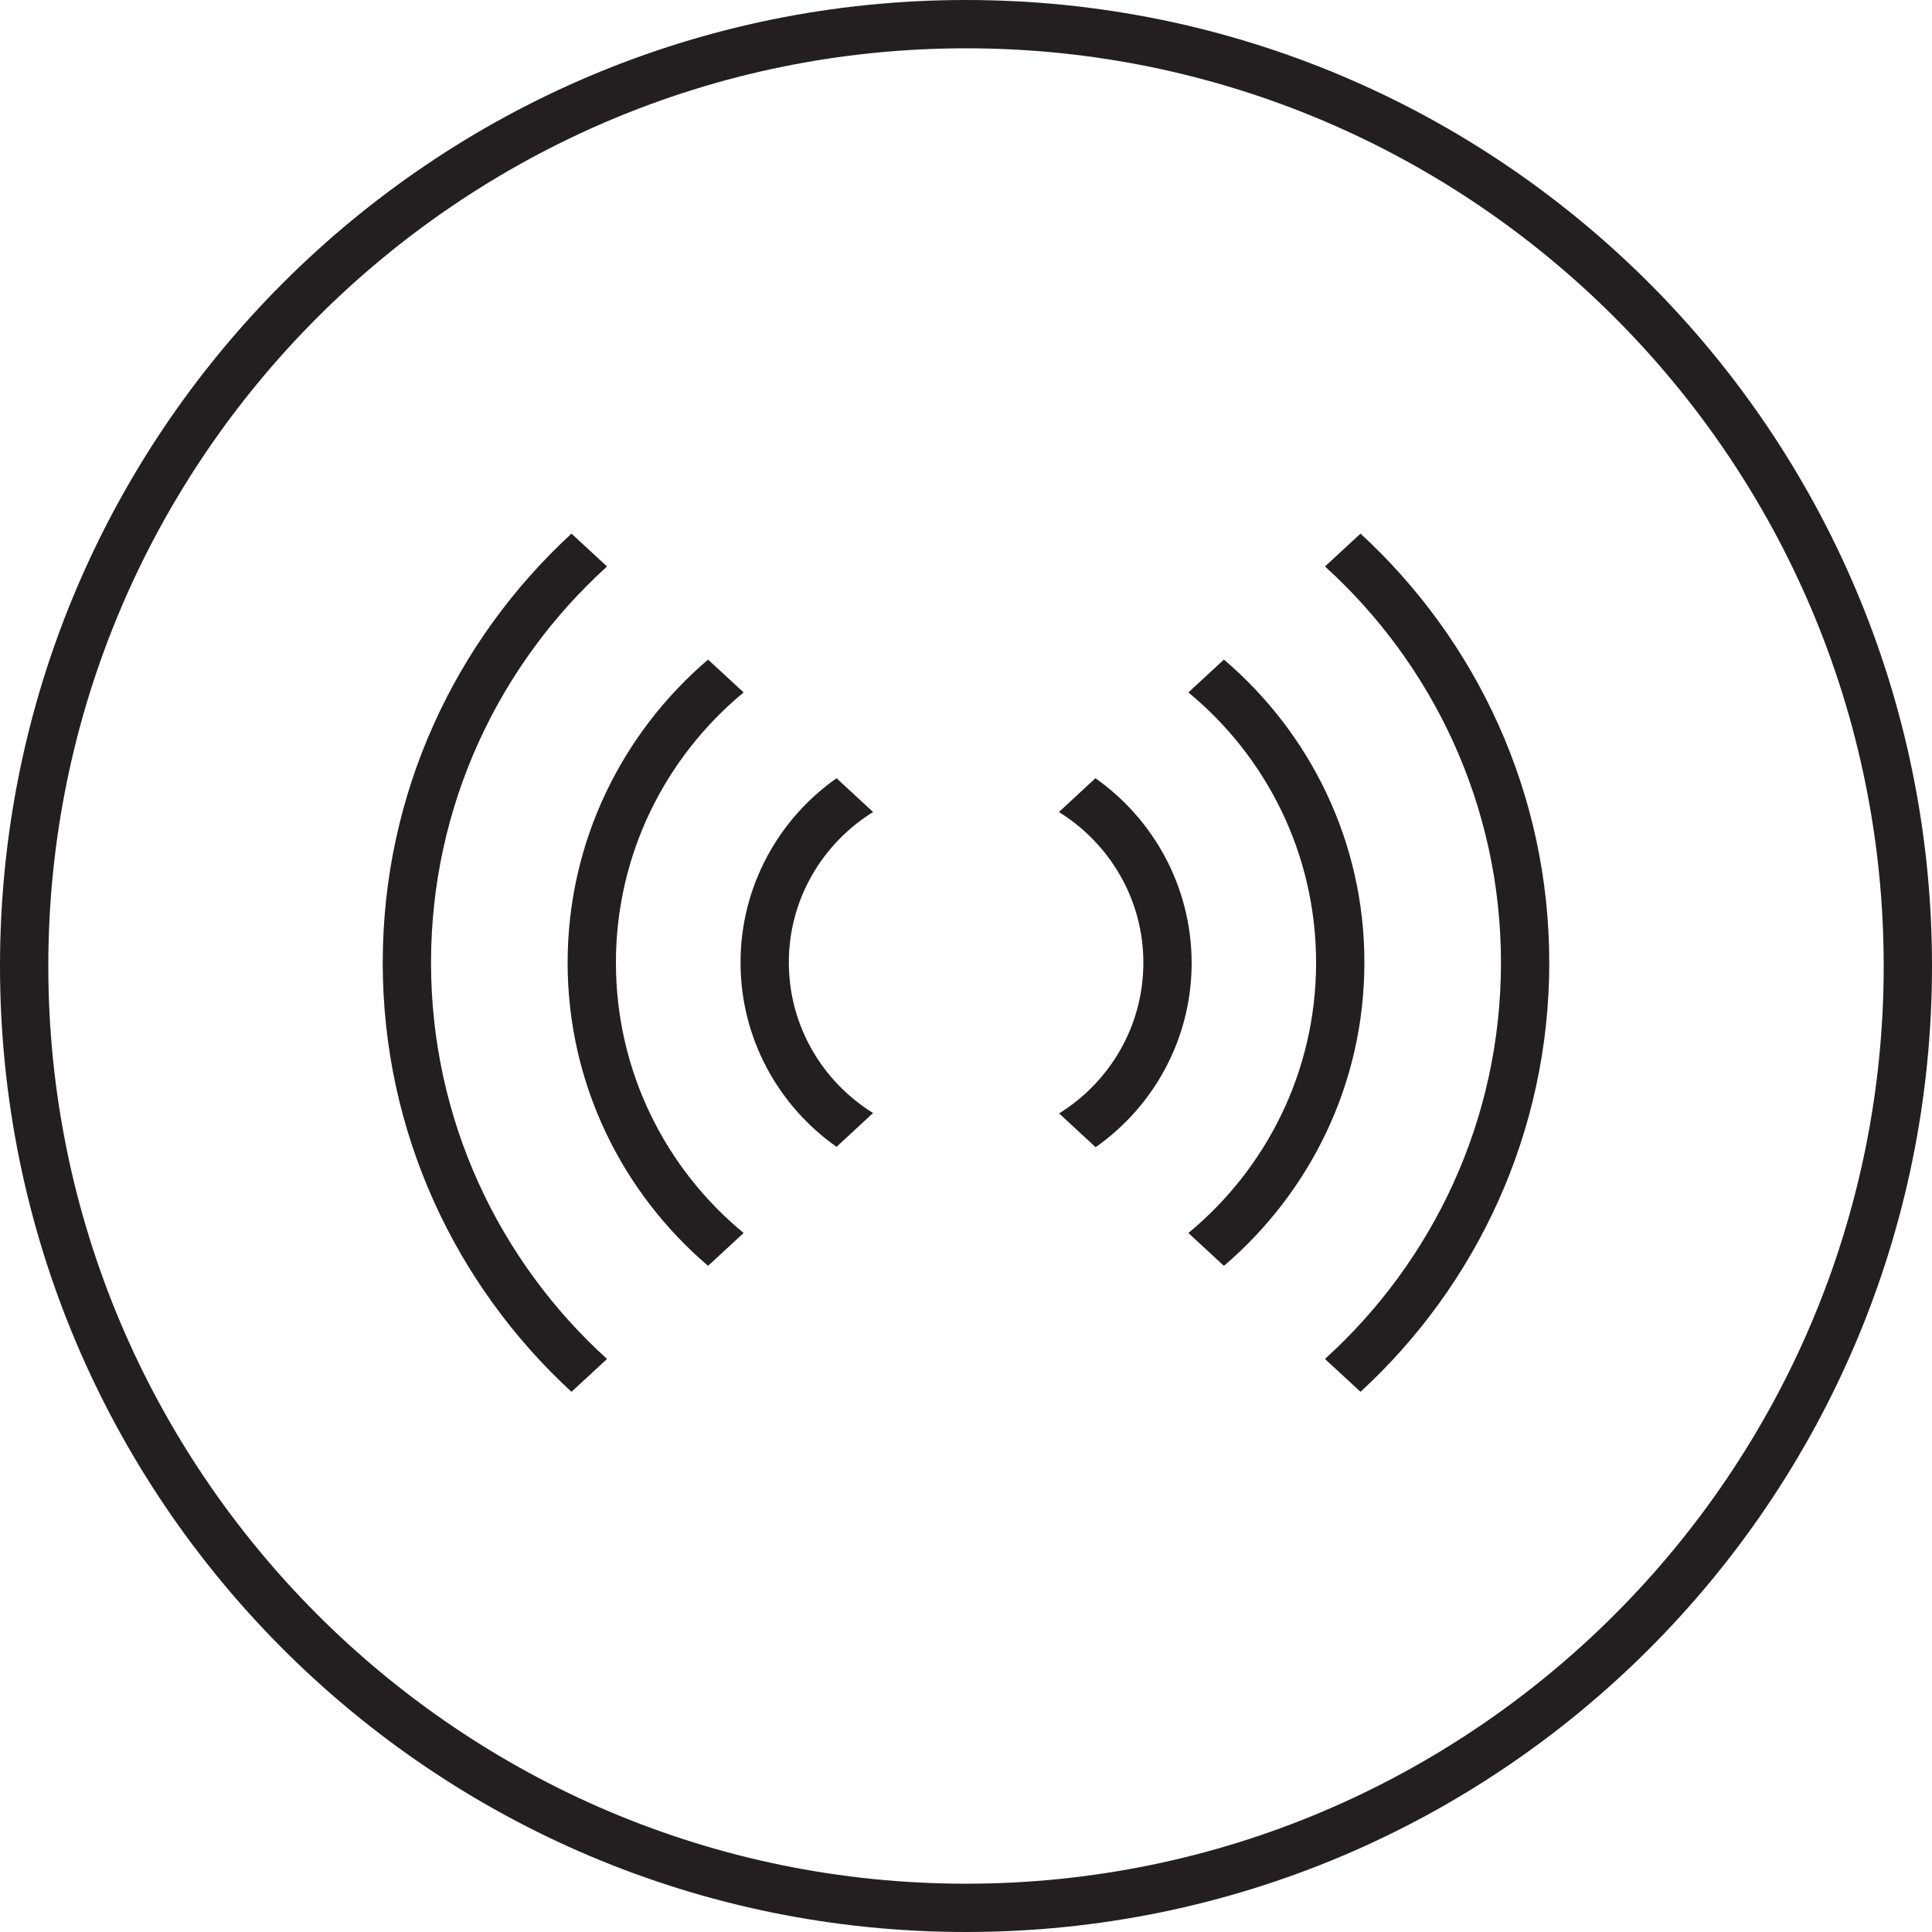
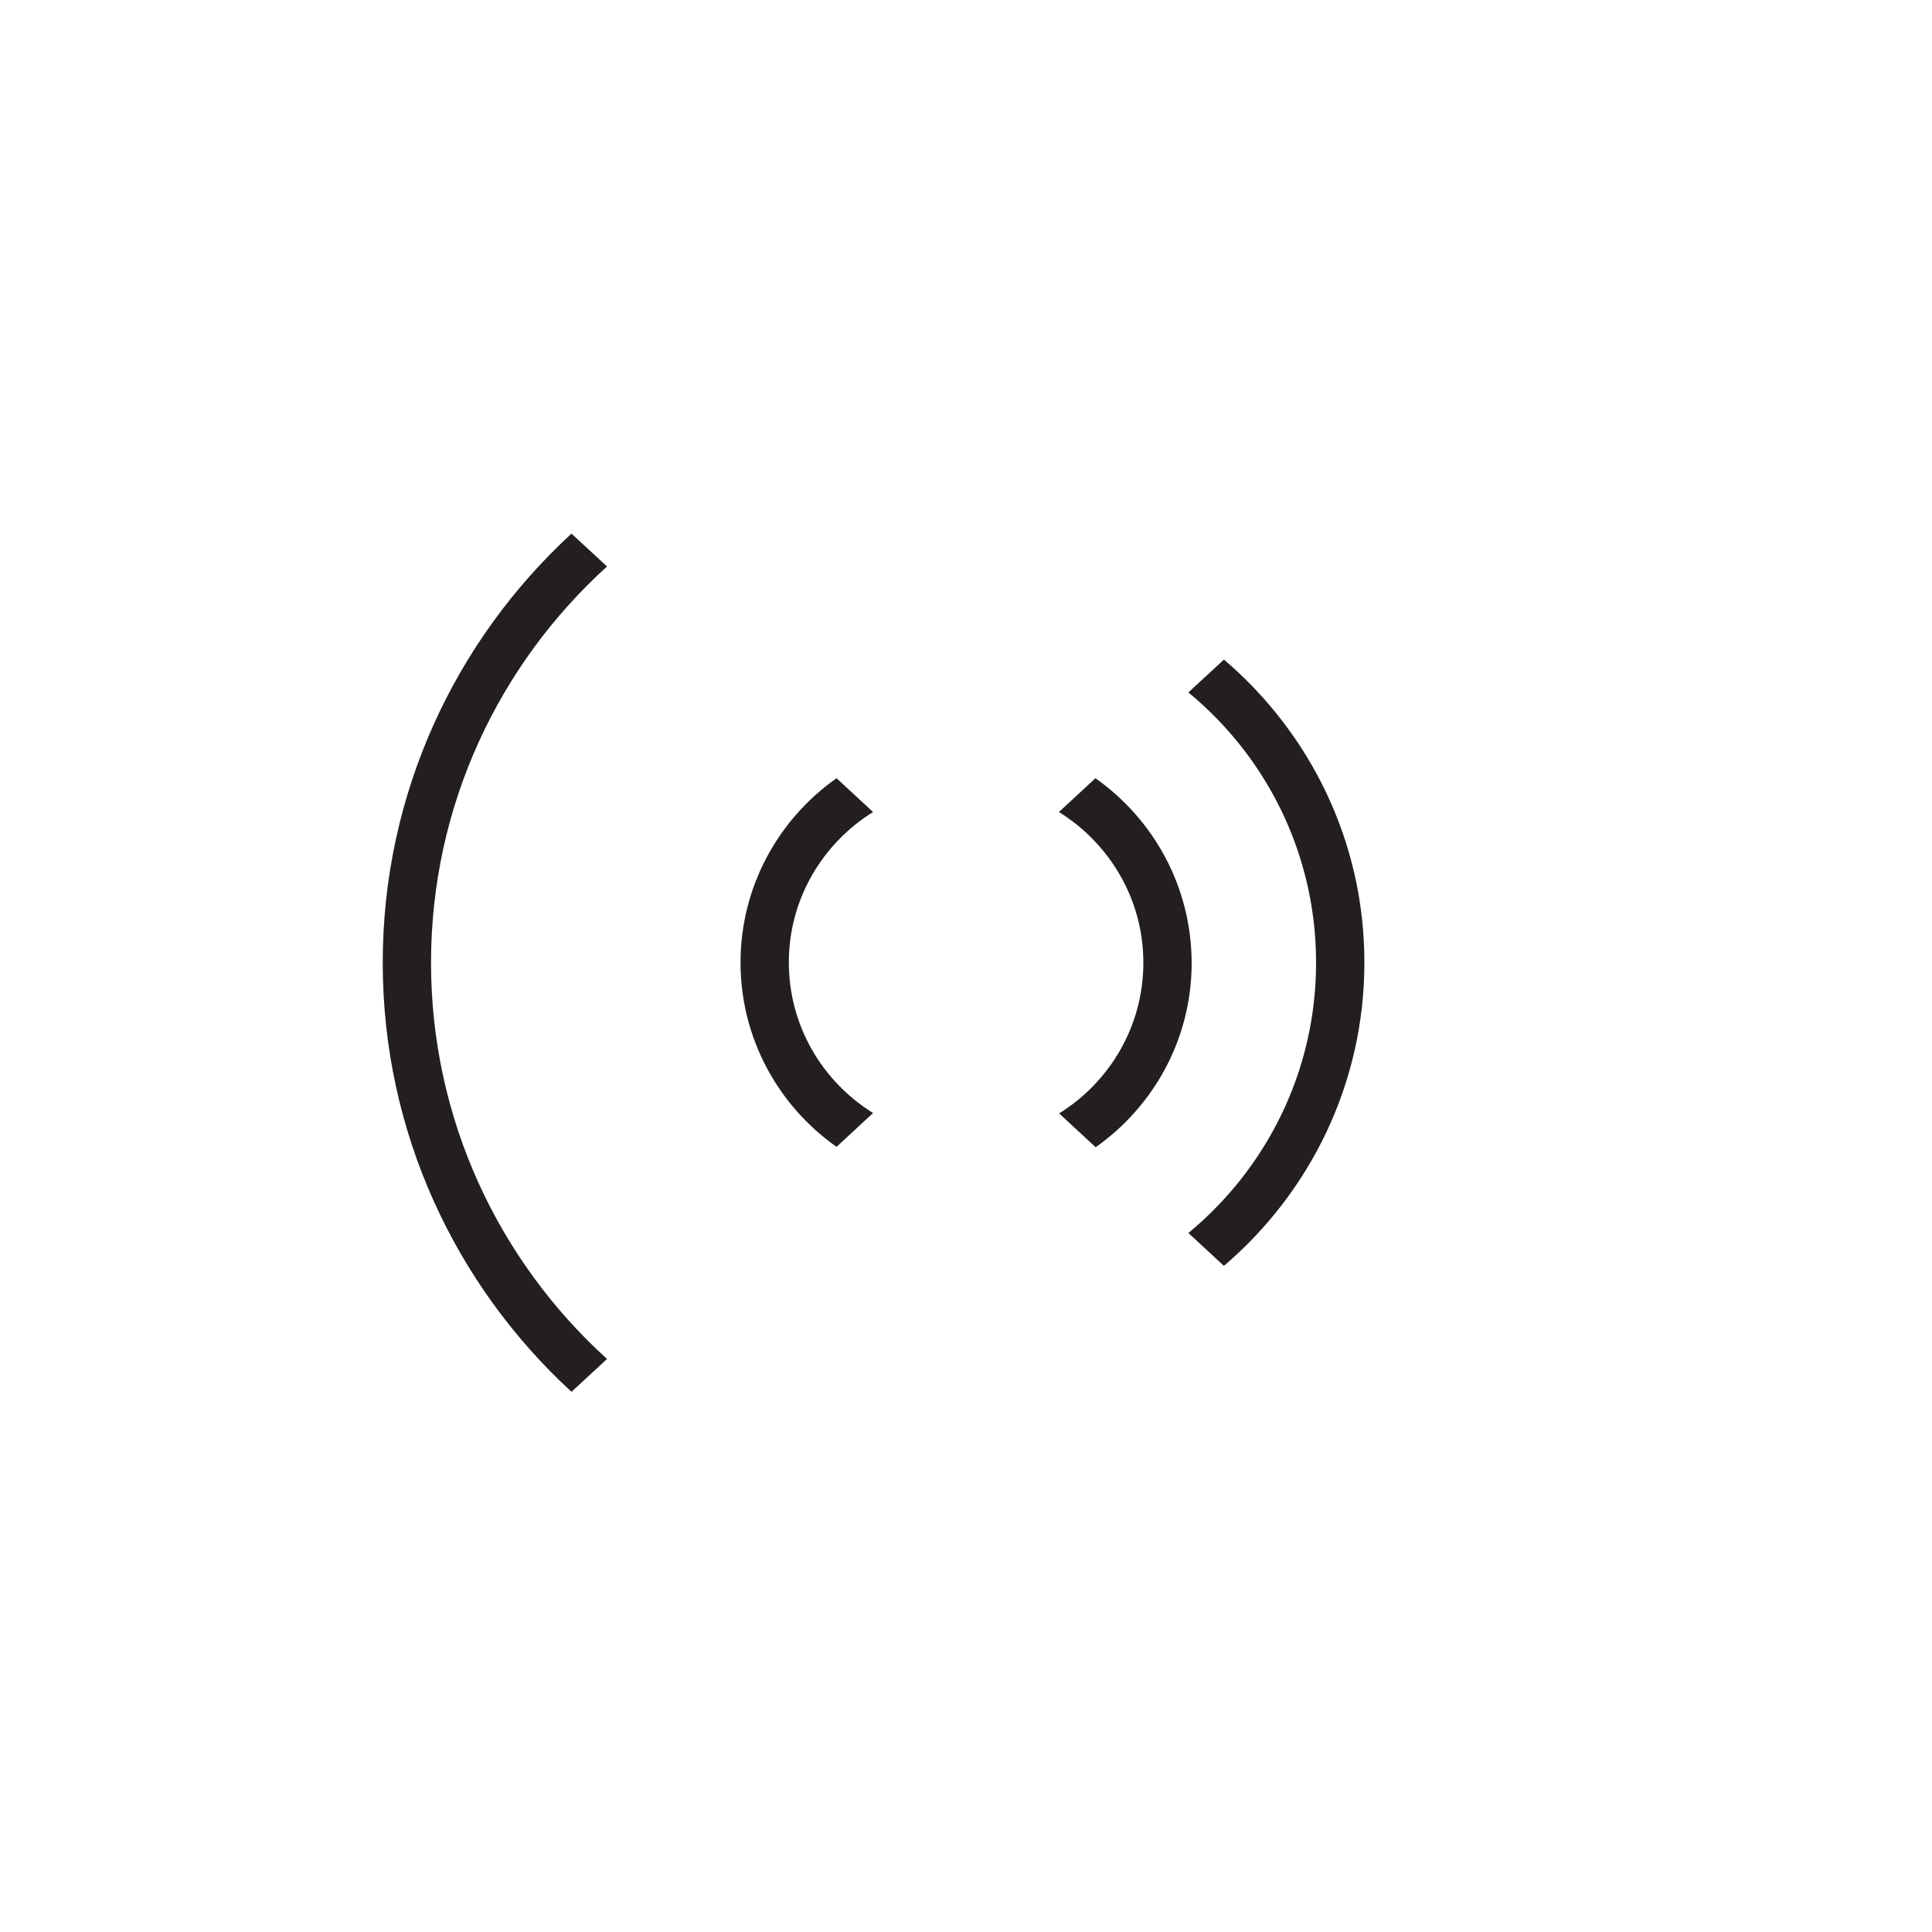
<svg xmlns="http://www.w3.org/2000/svg" version="1.1" id="Icon" x="0px" y="0px" viewBox="0 0 100 100" style="enable-background:new 0 0 100 100;" xml:space="preserve">
  <style type="text/css">
	.st0{fill:#231F20;}
</style>
  <g>
-     <path class="st0" d="M50,0C22.39,0,0,22.39,0,50c0,27.61,22.39,50,50,50c27.61,0,50-22.39,50-50C100,22.39,77.61,0,50,0z M50,97.5   C23.81,97.5,2.5,76.19,2.5,50S23.81,2.5,50,2.5S97.5,23.81,97.5,50S76.19,97.5,50,97.5z" />
    <path class="st0" d="M22.31,49.83c0-8.13,3.52-15.44,9.11-20.51l-1.84-1.7c-6,5.52-9.77,13.43-9.77,22.21   c0,8.78,3.77,16.69,9.77,22.21l1.84-1.7C25.83,65.27,22.31,57.95,22.31,49.83z" />
-     <path class="st0" d="M70.42,27.62l-1.84,1.7c5.59,5.07,9.11,12.39,9.11,20.51c0,8.13-3.52,15.44-9.11,20.51l1.84,1.7   c6-5.52,9.77-13.43,9.77-22.21C80.19,41.05,76.42,33.14,70.42,27.62z" />
    <path class="st0" d="M56.7,40.28l-1.89,1.75c2.61,1.62,4.37,4.5,4.37,7.8c0,3.29-1.75,6.18-4.36,7.8l1.89,1.75   c3-2.11,4.97-5.6,4.97-9.54C61.67,45.88,59.7,42.4,56.7,40.28z" />
    <path class="st0" d="M45.19,42.03l-1.89-1.75c-3,2.11-4.97,5.6-4.97,9.54c0,3.94,1.97,7.43,4.97,9.54l1.89-1.75   c-2.61-1.62-4.36-4.5-4.36-7.8C40.83,46.53,42.58,43.65,45.19,42.03z" />
-     <path class="st0" d="M31.88,49.83c0-5.63,2.58-10.66,6.61-13.99l-1.84-1.7c-4.44,3.79-7.27,9.41-7.27,15.69   c0,6.28,2.83,11.9,7.27,15.69l1.84-1.7C34.45,60.49,31.88,55.45,31.88,49.83z" />
    <path class="st0" d="M63.35,34.14l-1.84,1.7c4.04,3.33,6.61,8.36,6.61,13.99c0,5.63-2.58,10.66-6.61,13.99l1.84,1.7   c4.44-3.79,7.27-9.41,7.27-15.69C70.63,43.55,67.79,37.92,63.35,34.14z" />
  </g>
</svg>